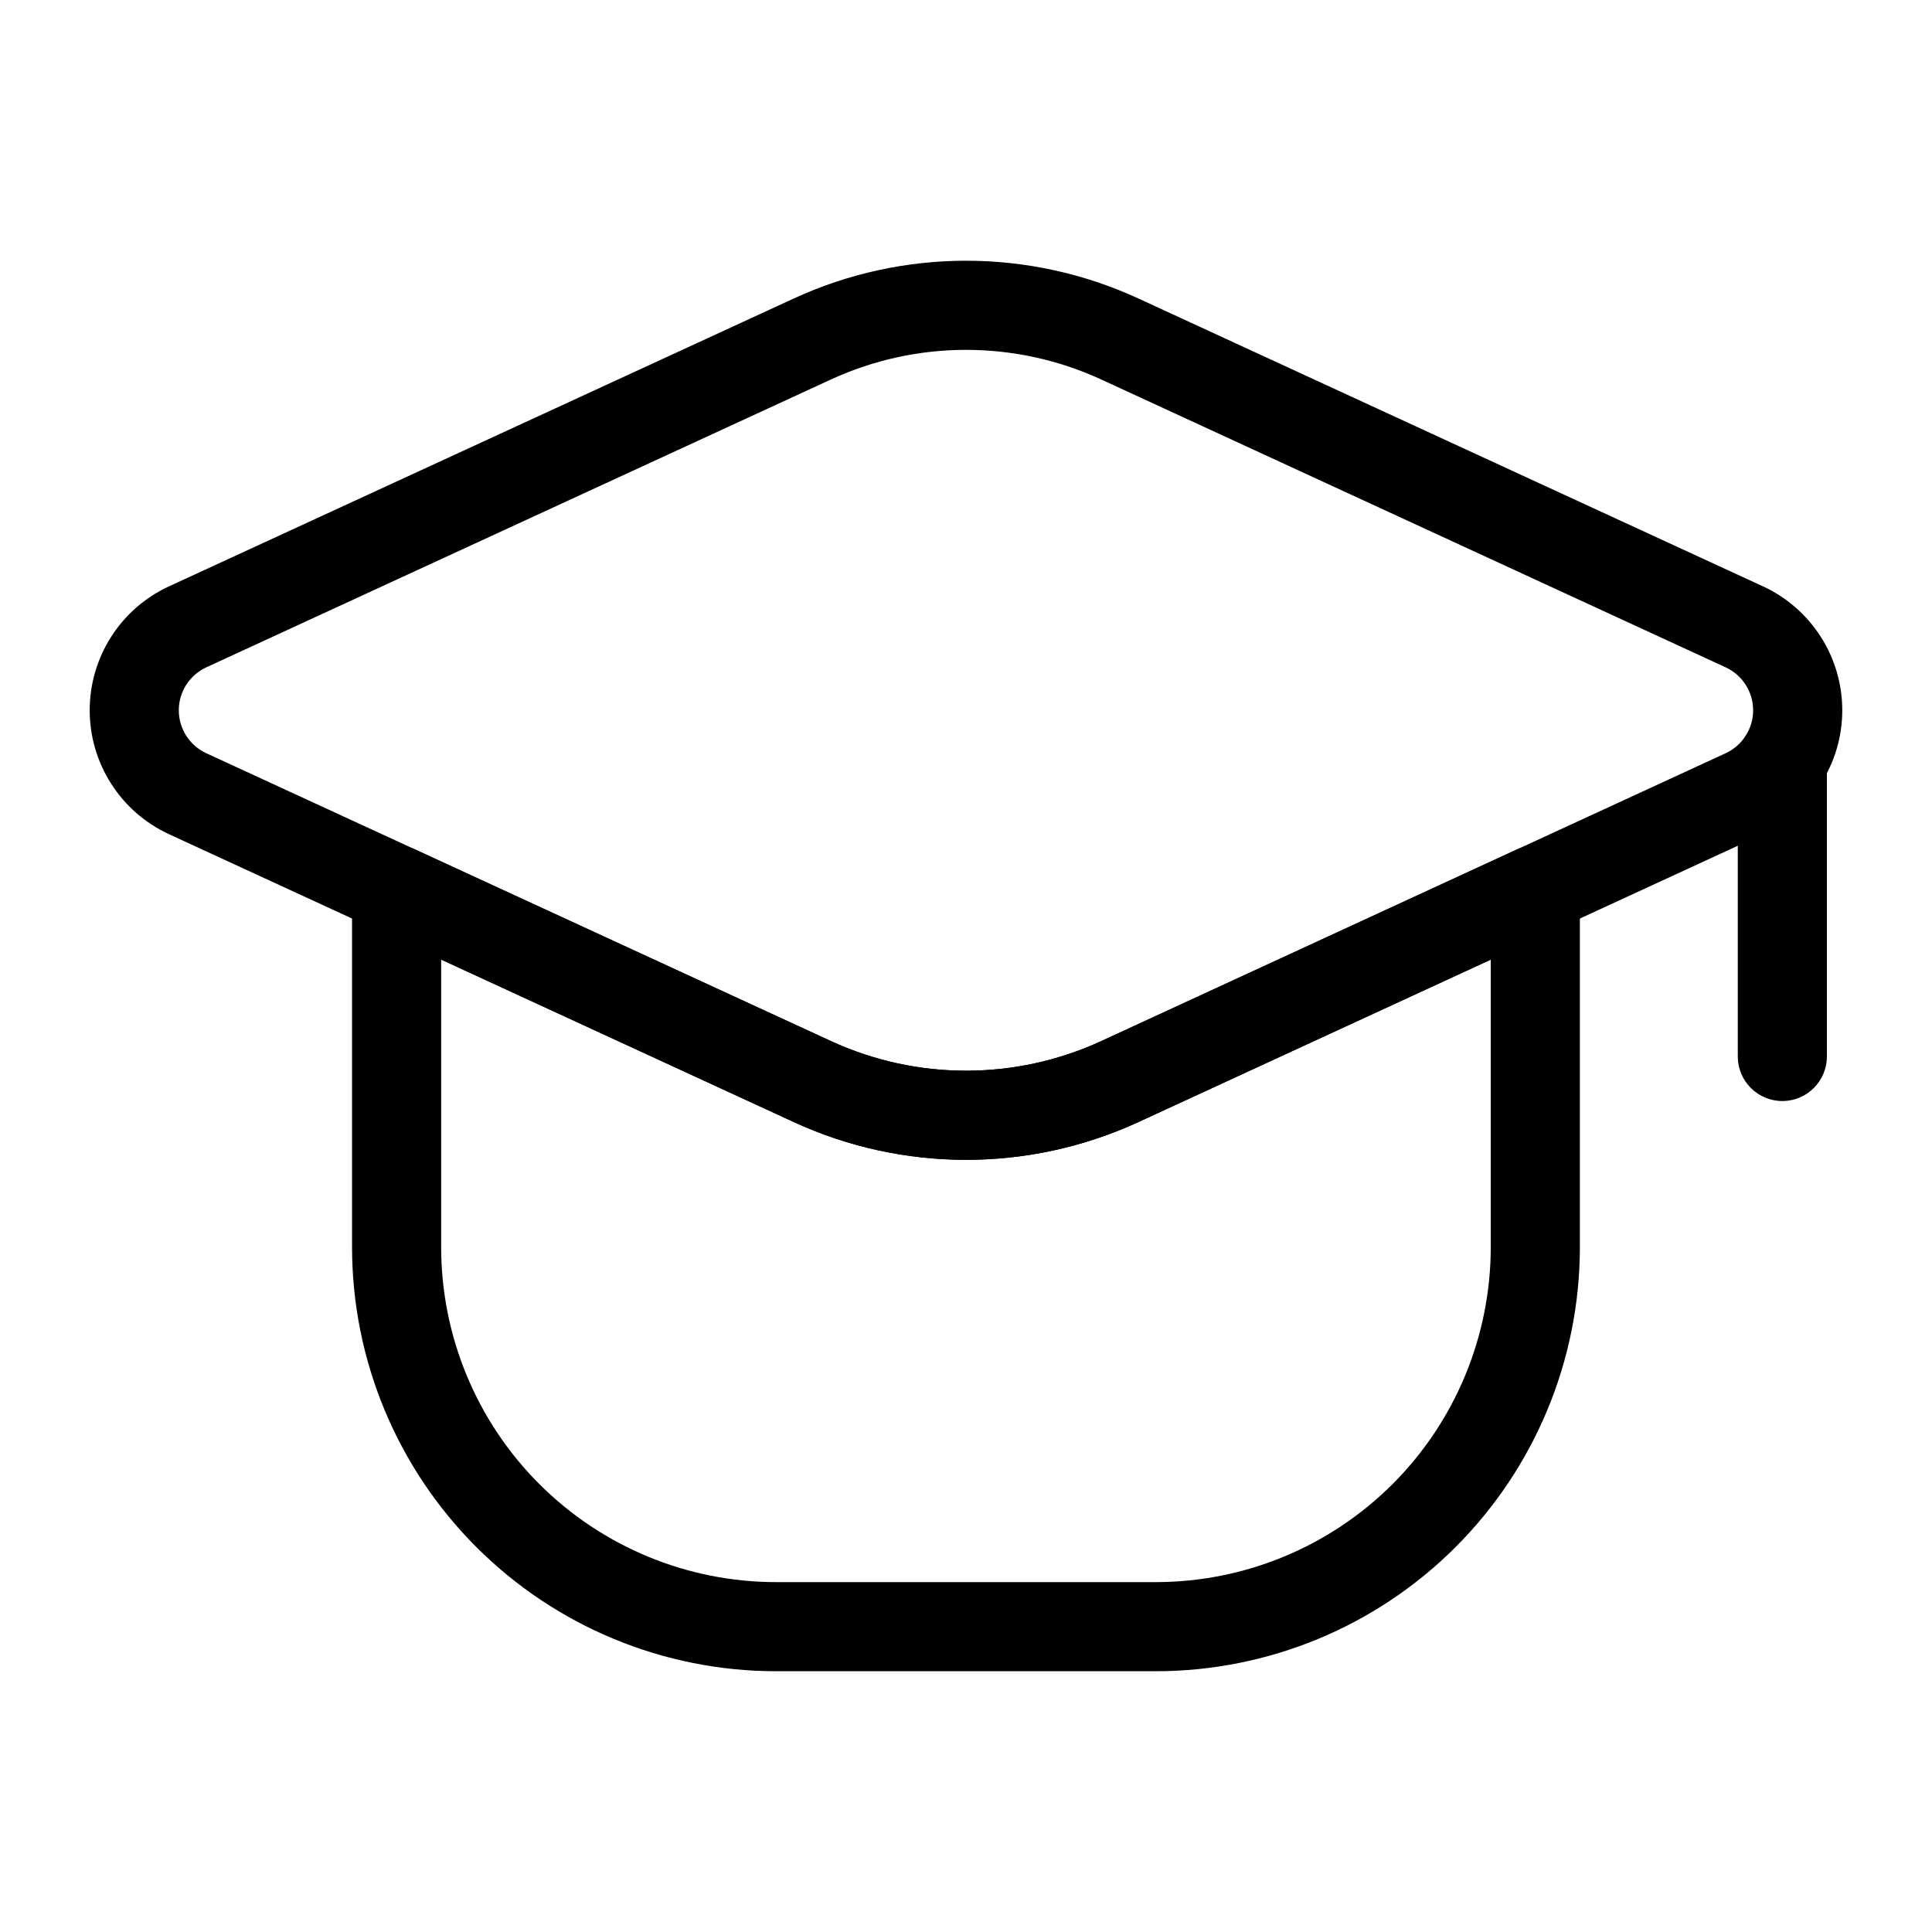
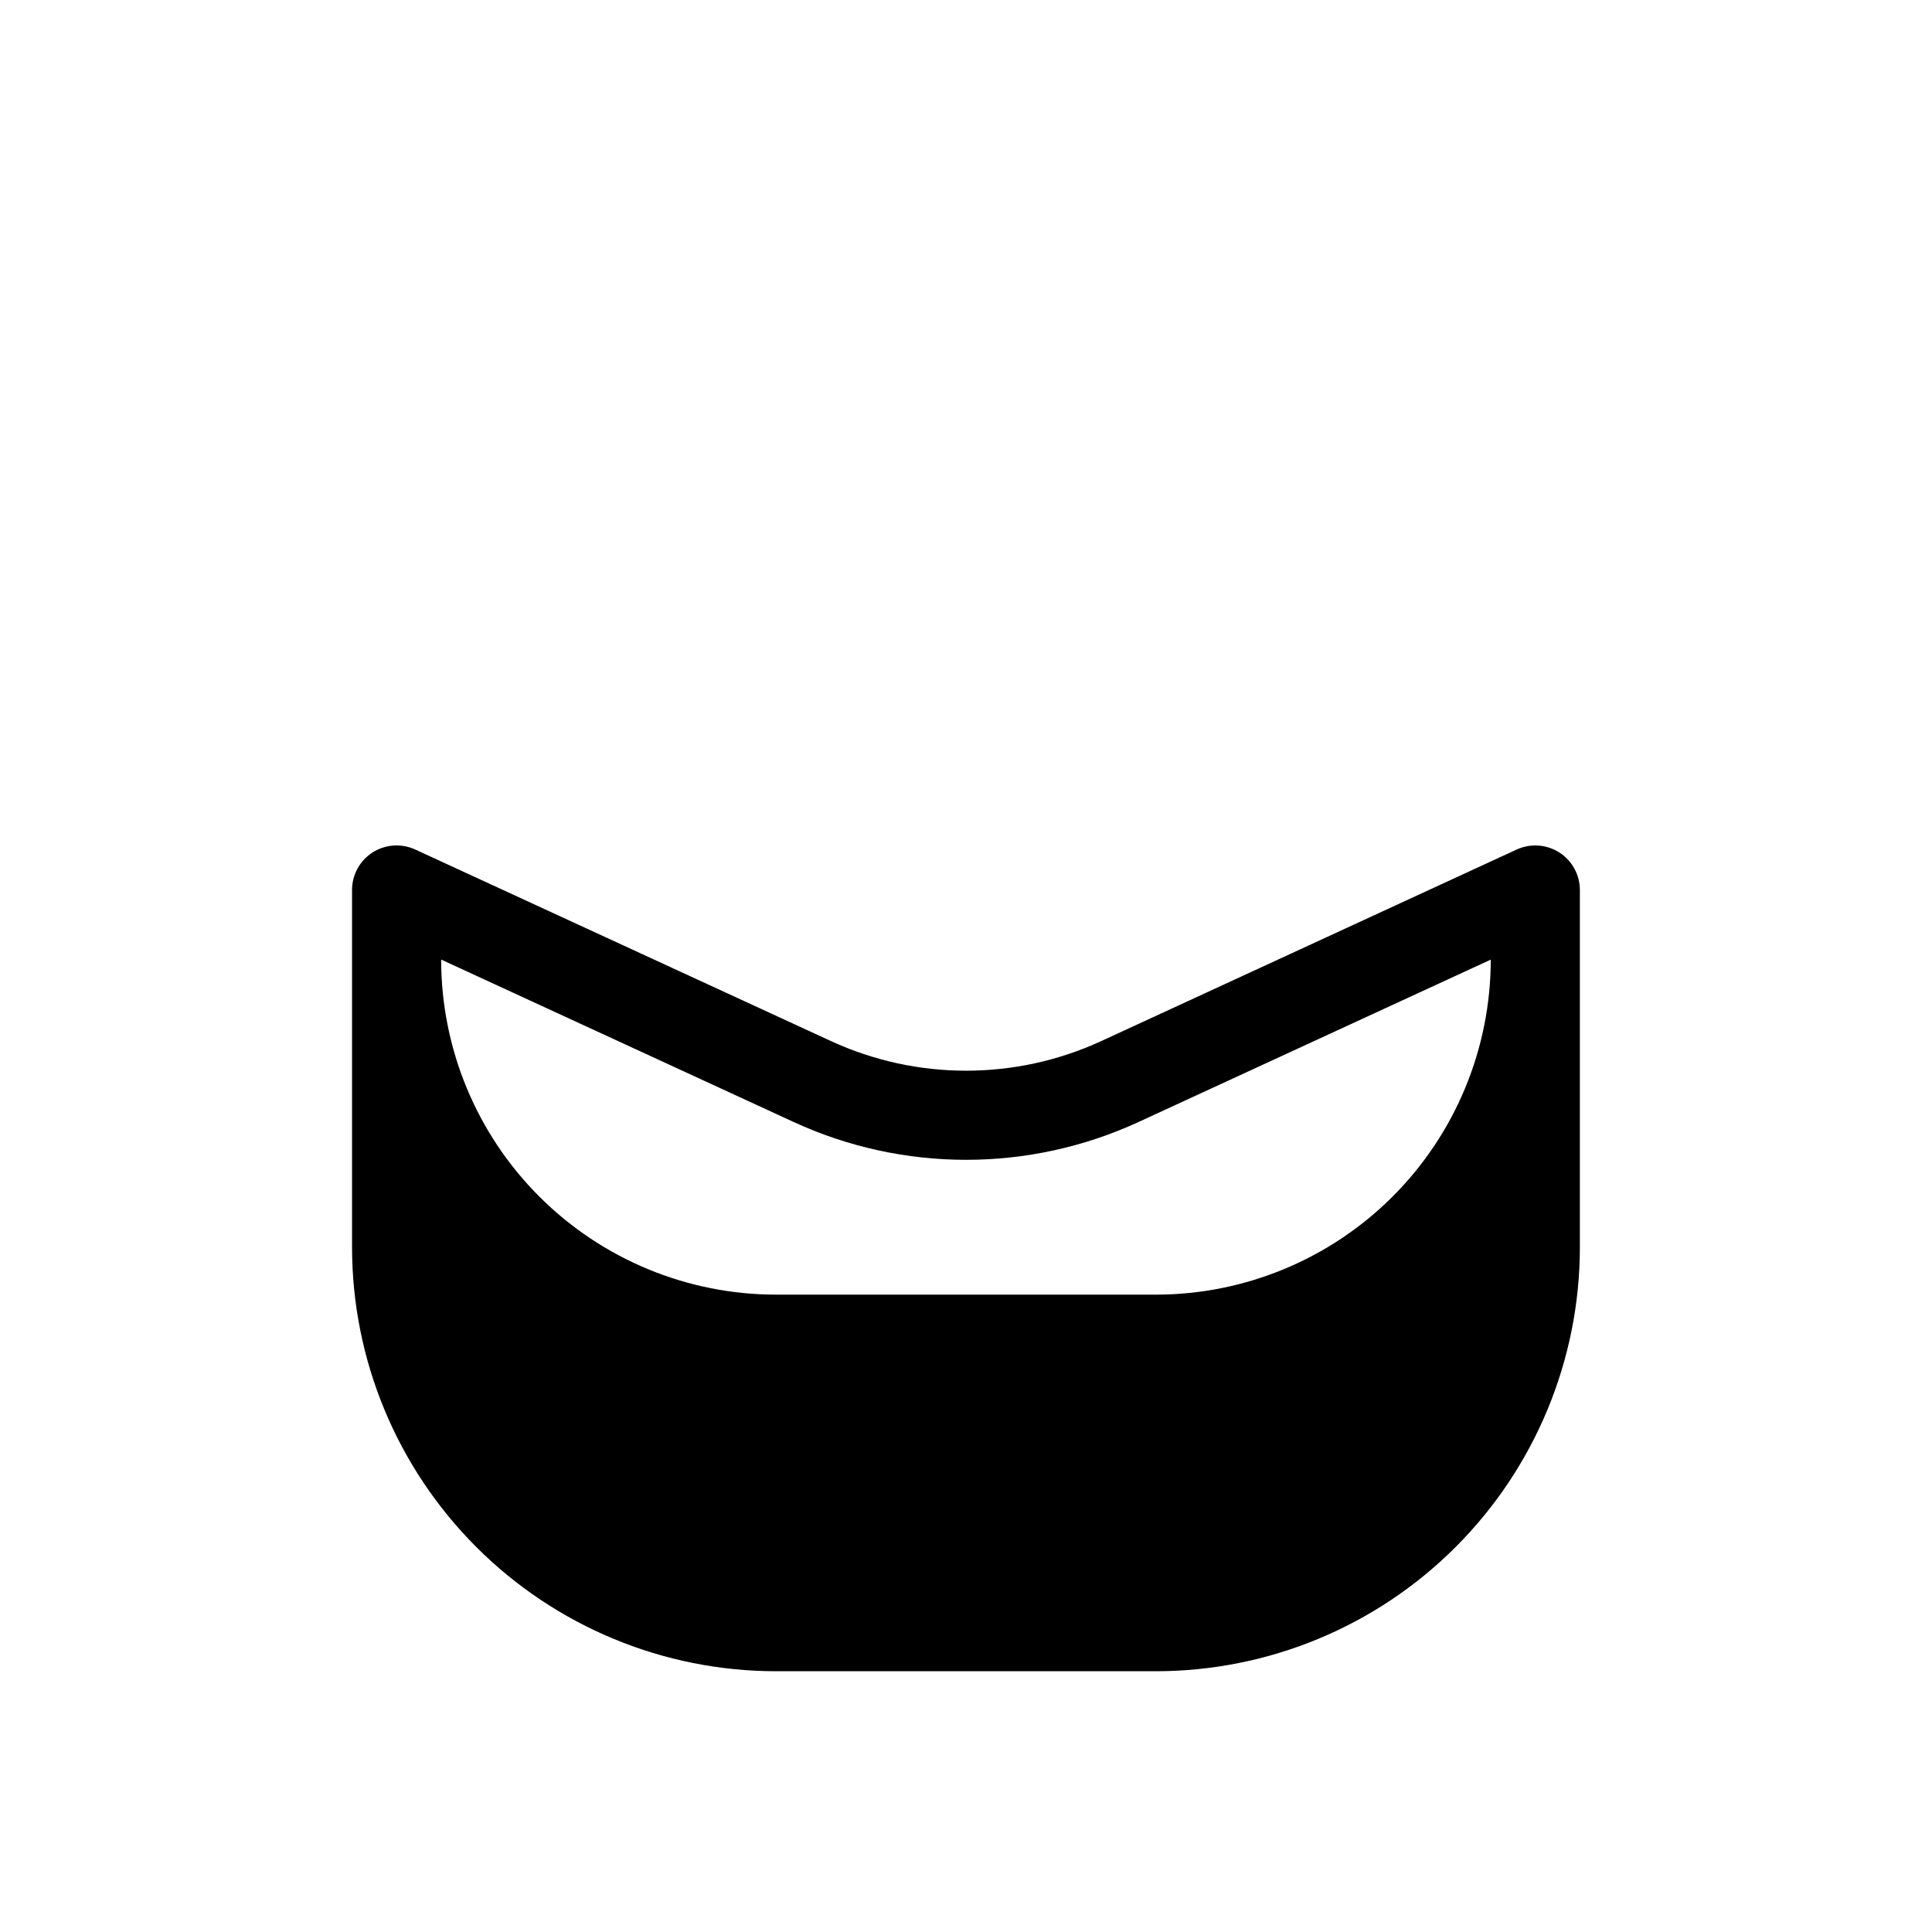
<svg xmlns="http://www.w3.org/2000/svg" fill="#000000" width="800px" height="800px" version="1.1" viewBox="144 144 512 512">
  <g fill-rule="evenodd">
-     <path d="m604.53 345.73v78.246c0 6.519 5.289 11.809 11.809 11.809 6.519 0 11.809-5.289 11.809-11.809v-78.246c0-6.519-5.289-11.809-11.809-11.809-6.519 0-11.809 5.289-11.809 11.809z" />
-     <path d="m445.73 441.34 165.47-76.281c12.816-5.902 21.02-18.719 21.02-32.828 0-14.105-8.203-26.922-21.02-32.844l-165.47-76.266c-29-13.367-62.41-13.367-91.41 0-45.105 20.781-117.72 54.238-165.53 76.266-12.816 5.902-21.02 18.734-21.02 32.844 0 14.105 8.203 26.922 21.02 32.844 47.816 22.027 120.43 55.48 165.53 76.266 29 13.367 62.41 13.367 91.41 0zm155.58-97.723-165.47 76.281c-22.734 10.469-48.902 10.469-71.637 0-45.105-20.781-117.72-54.238-165.53-76.281-4.441-2.047-7.289-6.488-7.289-11.383s2.852-9.336 7.289-11.383l165.53-76.281c22.734-10.469 48.902-10.469 71.637 0l165.47 76.281c4.441 2.047 7.289 6.488 7.289 11.383s-2.852 9.336-7.289 11.383z" />
-     <path d="m254.05 369.14c-3.668-1.684-7.918-1.402-11.32 0.77-3.387 2.172-5.434 5.918-5.434 9.949v94.637c0 29.805 11.84 58.395 32.922 79.477 21.082 21.082 49.656 32.922 79.477 32.922h100.59c29.82 0 58.41-11.84 79.477-32.922 21.082-21.082 32.922-49.672 32.922-79.477v-94.621c0-4.031-2.047-7.777-5.434-9.949-3.402-2.172-7.652-2.473-11.32-0.789l-110.08 50.758c-22.734 10.469-48.902 10.469-71.637 0l-110.16-50.758zm6.863 29.156 93.41 43.043c29 13.367 62.41 13.367 91.41 0l93.332-43.027v76.184c0 23.539-9.352 46.129-25.992 62.773-16.656 16.656-39.234 26.008-62.789 26.008h-100.59c-23.555 0-46.129-9.352-62.789-26.008-16.641-16.641-25.992-39.234-25.992-62.773v-76.203z" />
+     <path d="m254.05 369.14c-3.668-1.684-7.918-1.402-11.32 0.77-3.387 2.172-5.434 5.918-5.434 9.949v94.637c0 29.805 11.84 58.395 32.922 79.477 21.082 21.082 49.656 32.922 79.477 32.922h100.59c29.82 0 58.41-11.84 79.477-32.922 21.082-21.082 32.922-49.672 32.922-79.477v-94.621c0-4.031-2.047-7.777-5.434-9.949-3.402-2.172-7.652-2.473-11.32-0.789l-110.08 50.758c-22.734 10.469-48.902 10.469-71.637 0l-110.16-50.758zm6.863 29.156 93.41 43.043c29 13.367 62.41 13.367 91.41 0l93.332-43.027c0 23.539-9.352 46.129-25.992 62.773-16.656 16.656-39.234 26.008-62.789 26.008h-100.59c-23.555 0-46.129-9.352-62.789-26.008-16.641-16.641-25.992-39.234-25.992-62.773v-76.203z" />
  </g>
</svg>